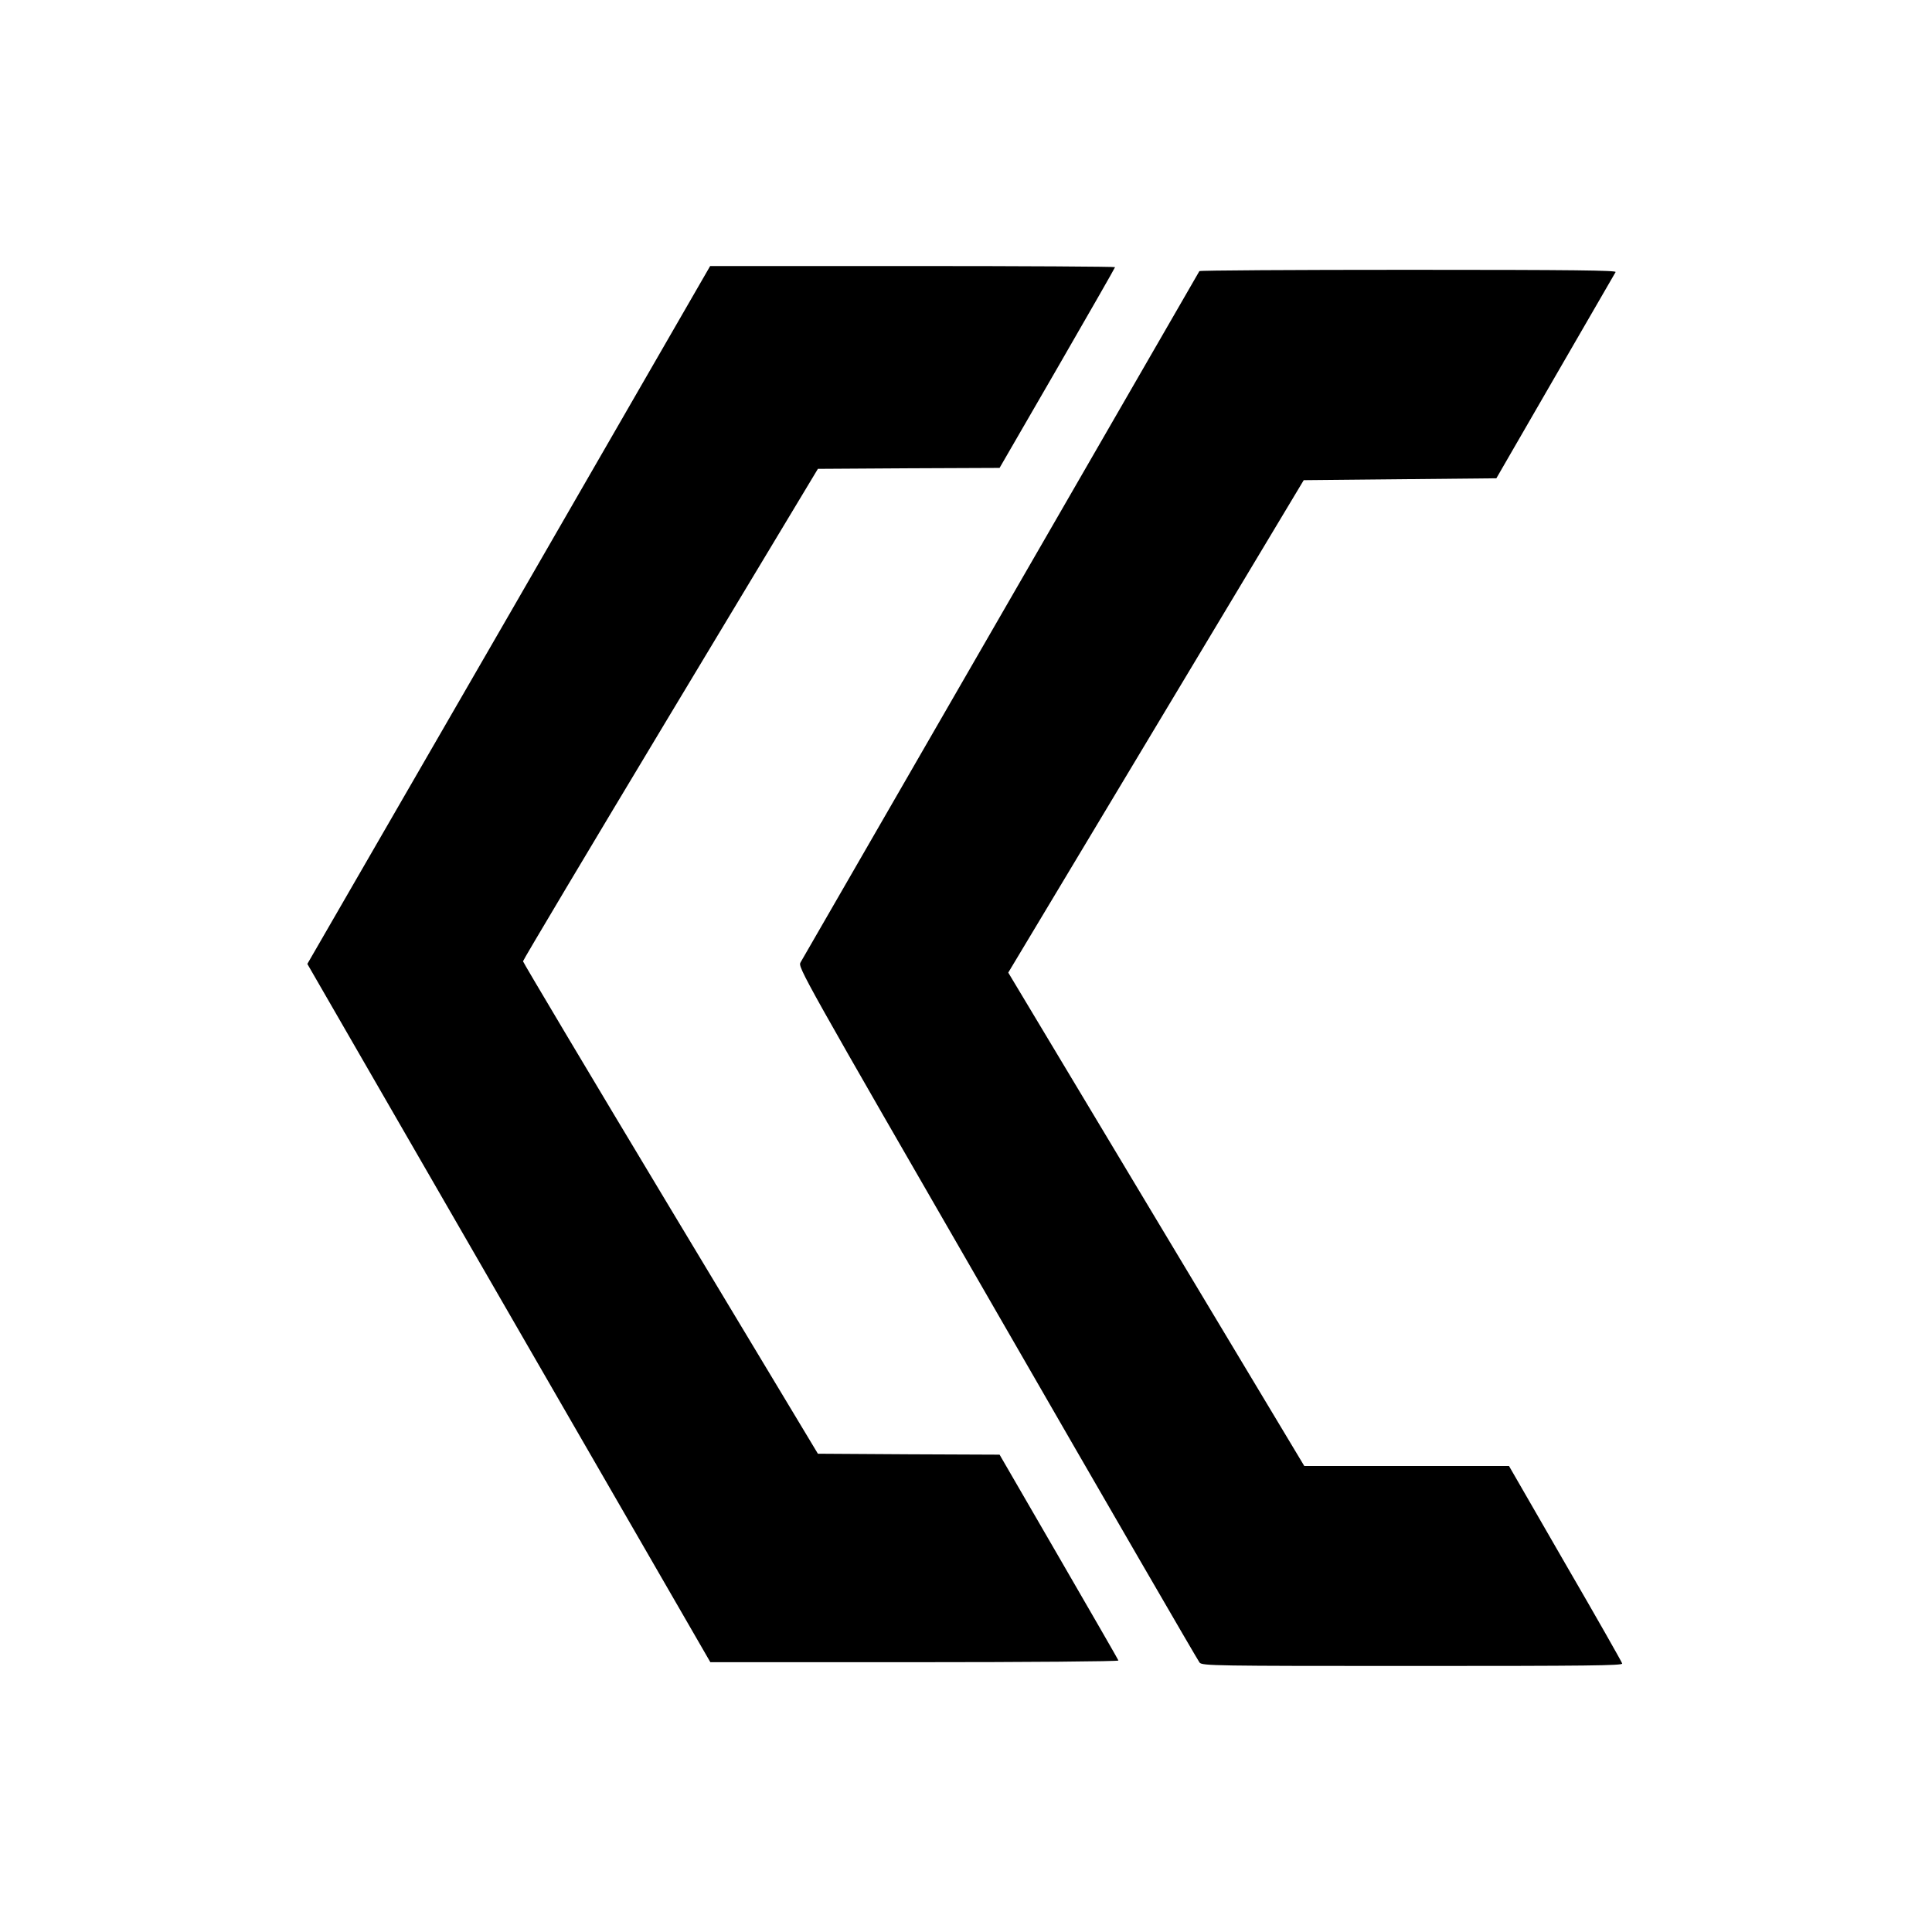
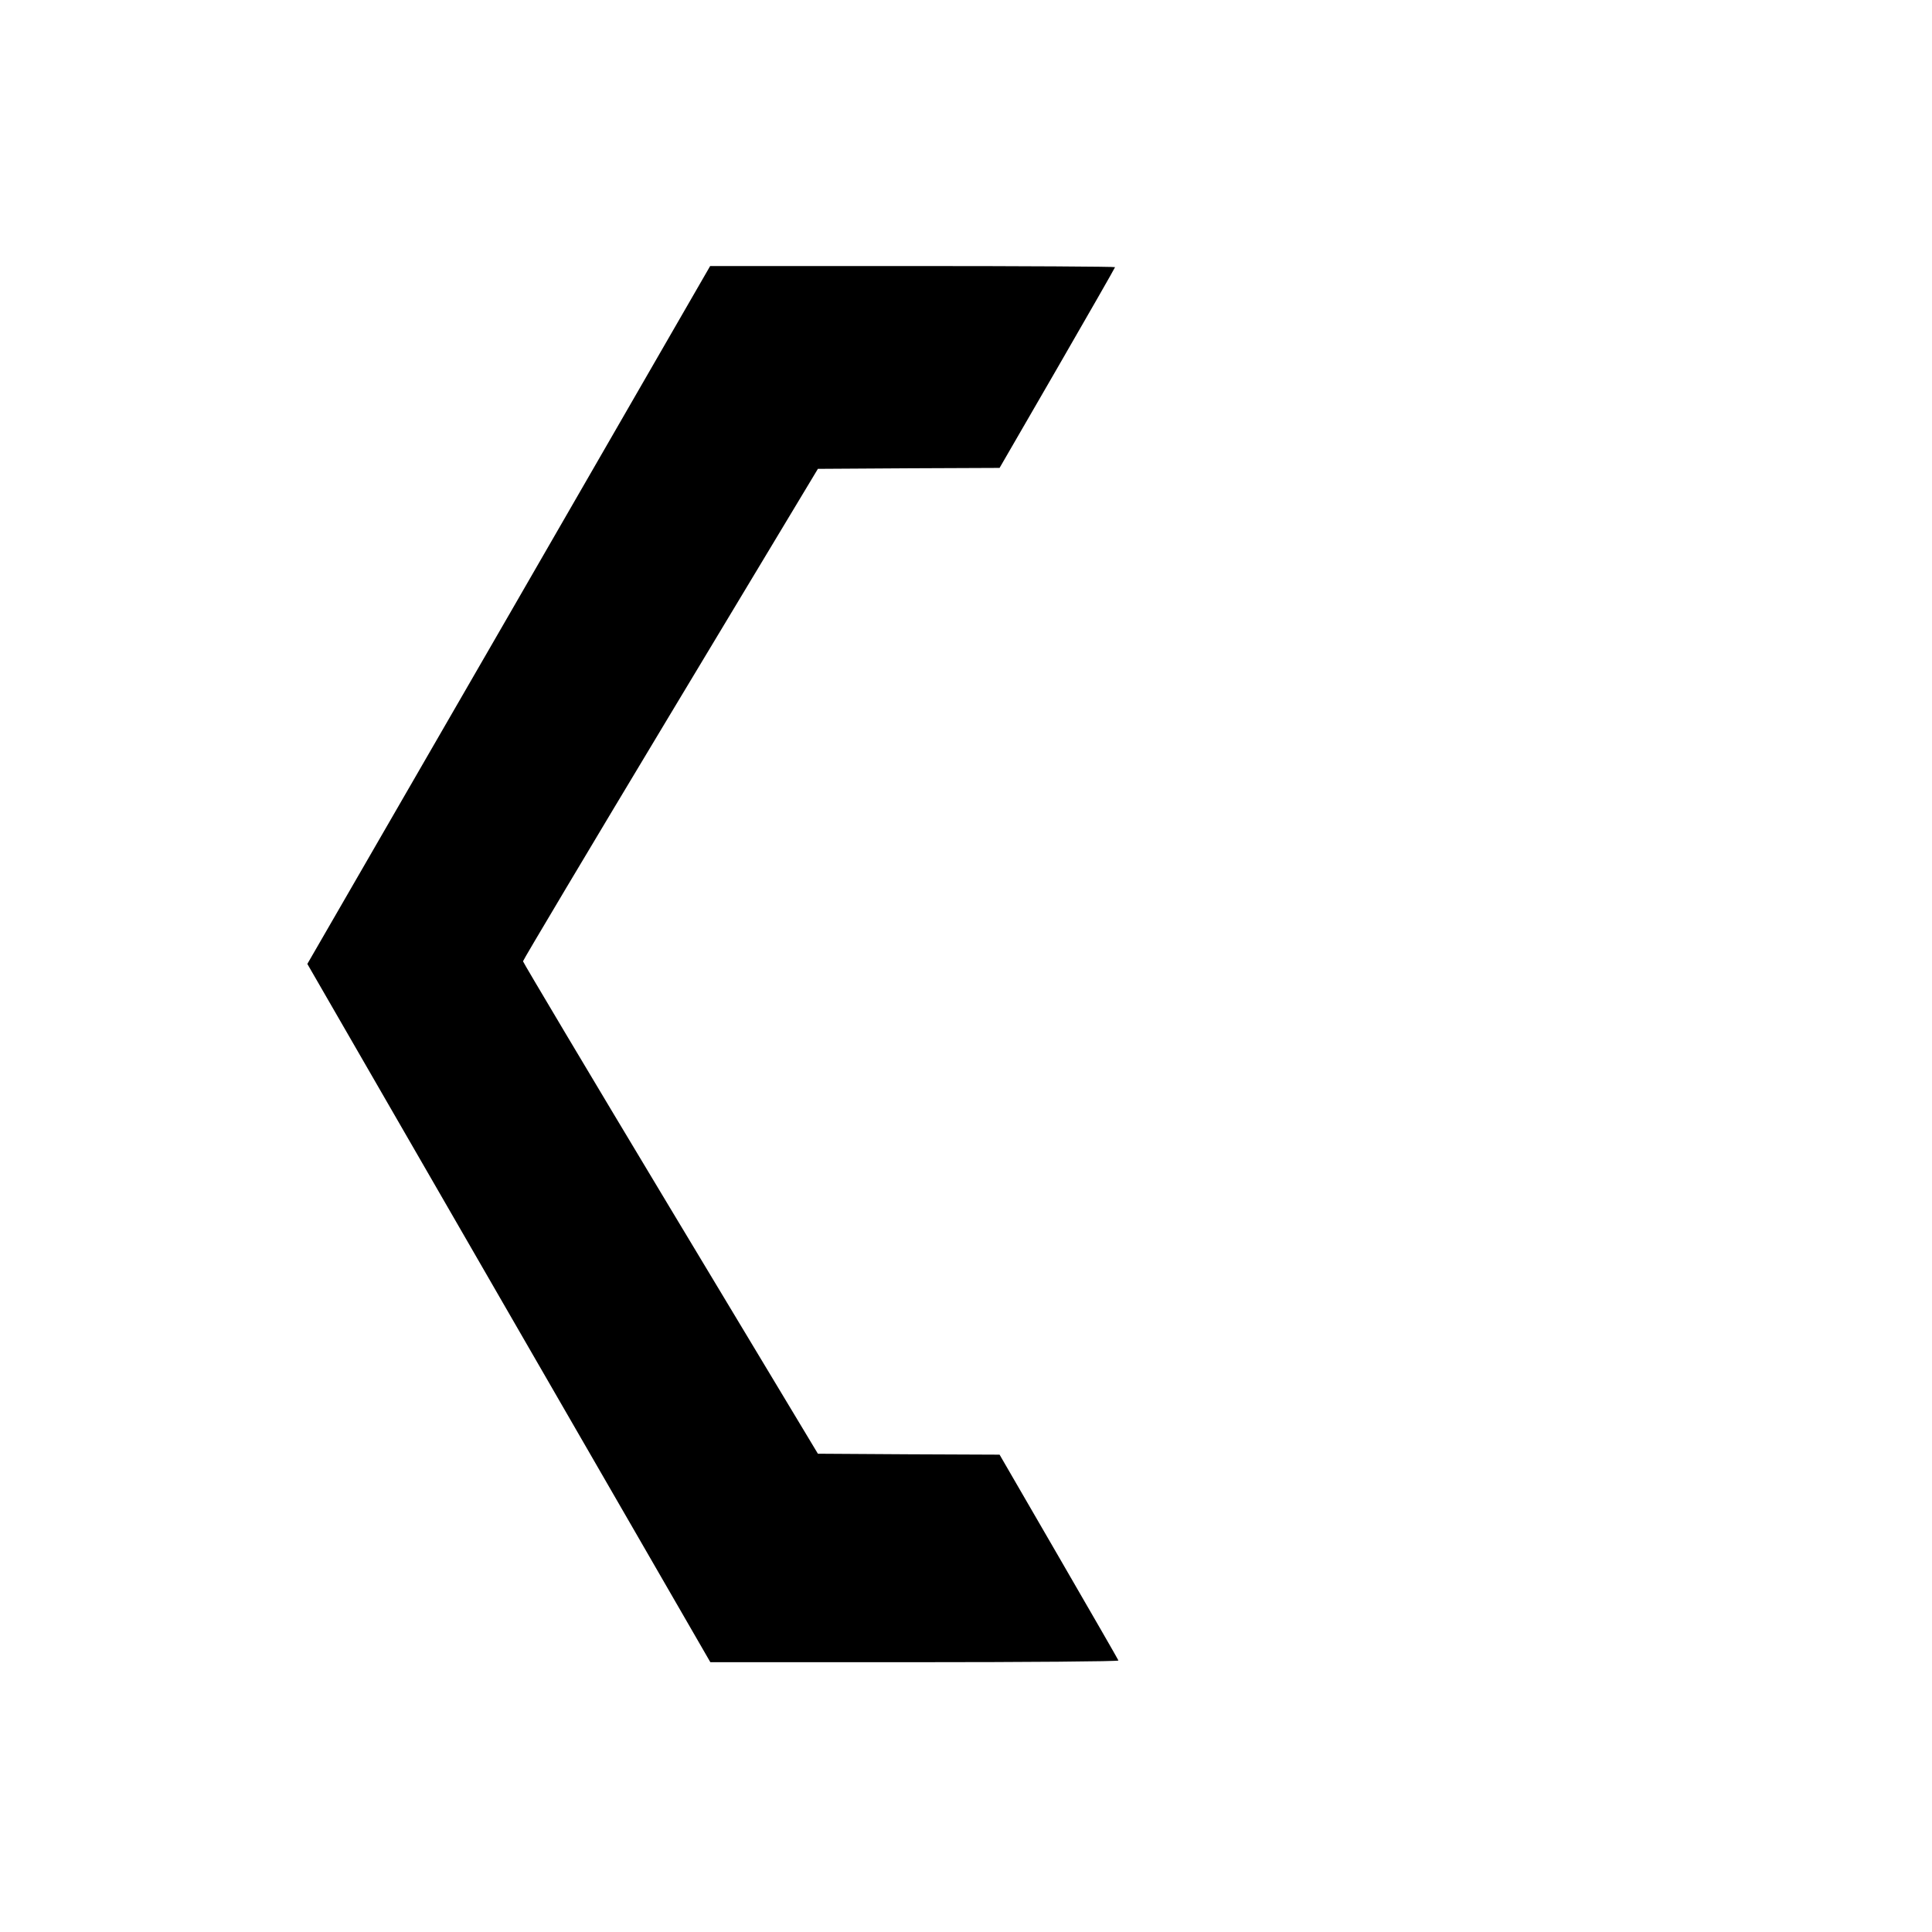
<svg xmlns="http://www.w3.org/2000/svg" version="1.0" width="1024pt" height="1024pt" viewBox="0 0 1024 1024" preserveAspectRatio="xMidYMid meet">
  <g transform="translate(0,1024) scale(0.1,-0.1)" fill="#000000" stroke="none">
    <path d="M2697 6980 l-1068 -1849 1068 -1851 1068 -1850 1083 0 c596 0 1082 4 1080 9 -1 4 -144 252 -316 549 l-314 542 -481 2 -482 3 -782 1300 c-430 715 -781 1305 -781 1310 0 6 351 595 781 1310 l782 1300 482 3 481 2 306 529 c168 291 306 532 306 535 0 3 -483 6 -1073 6 l-1073 0 -1067 -1850z" />
-     <path d="M6357 8803 c-3 -5 -476 -825 -1052 -1823 -576 -998 -1054 -1827 -1062 -1841 -15 -25 4 -59 1043 -1860 581 -1009 1064 -1842 1072 -1851 14 -17 80 -18 1129 -18 930 0 1114 2 1111 13 -2 8 -137 246 -302 530 l-298 517 -543 0 -542 0 -785 1308 -784 1307 783 1305 783 1305 510 5 511 5 312 540 c172 297 316 546 320 553 7 9 -215 12 -1097 12 -608 0 -1107 -3 -1109 -7z" />
  </g>
</svg>